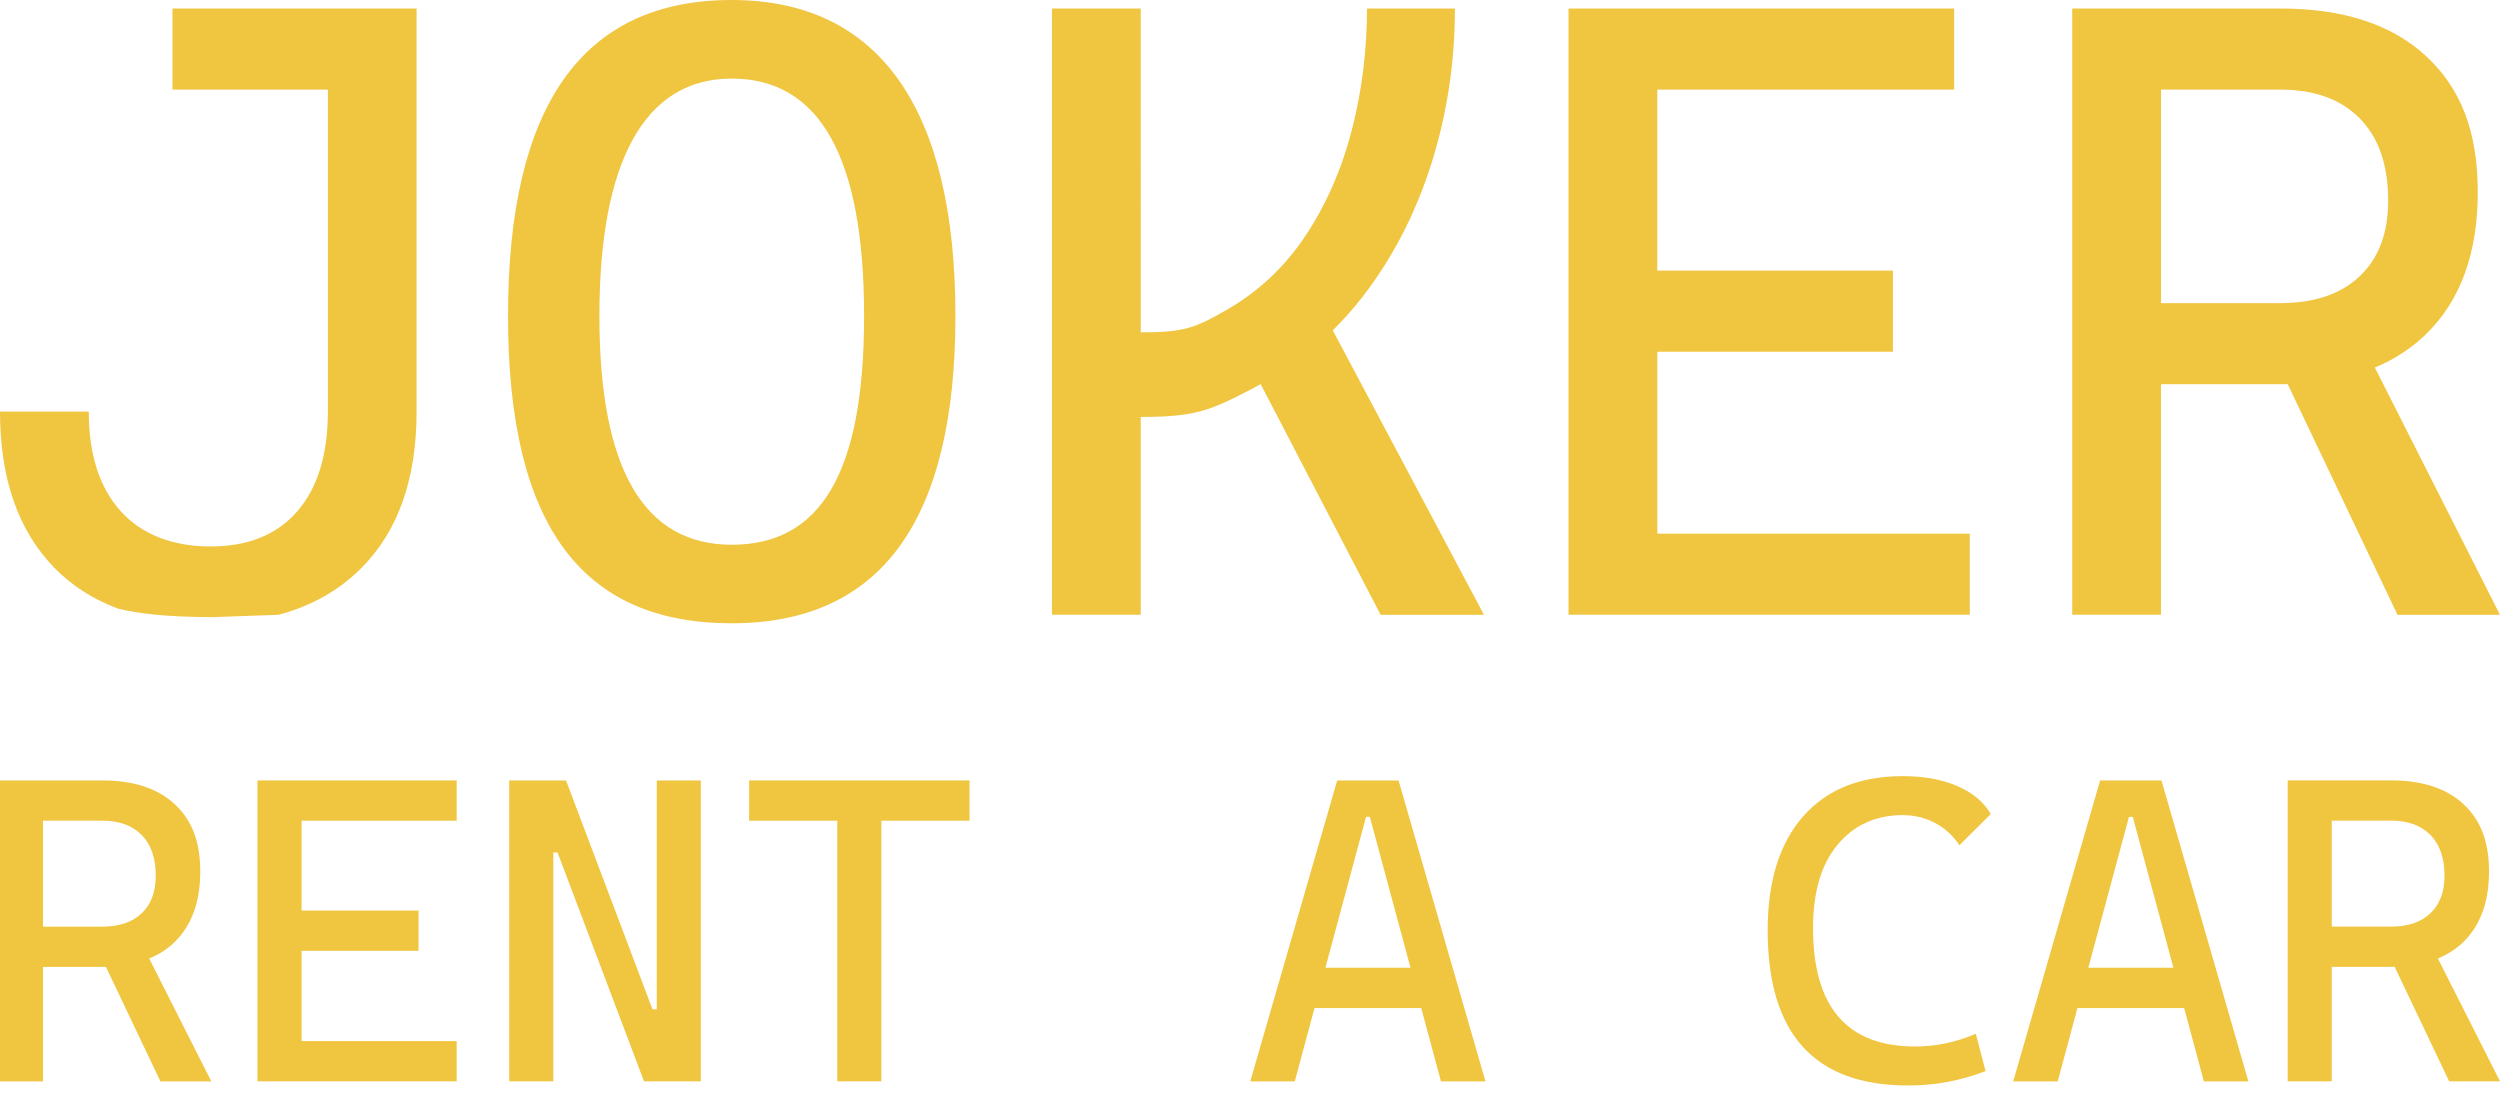
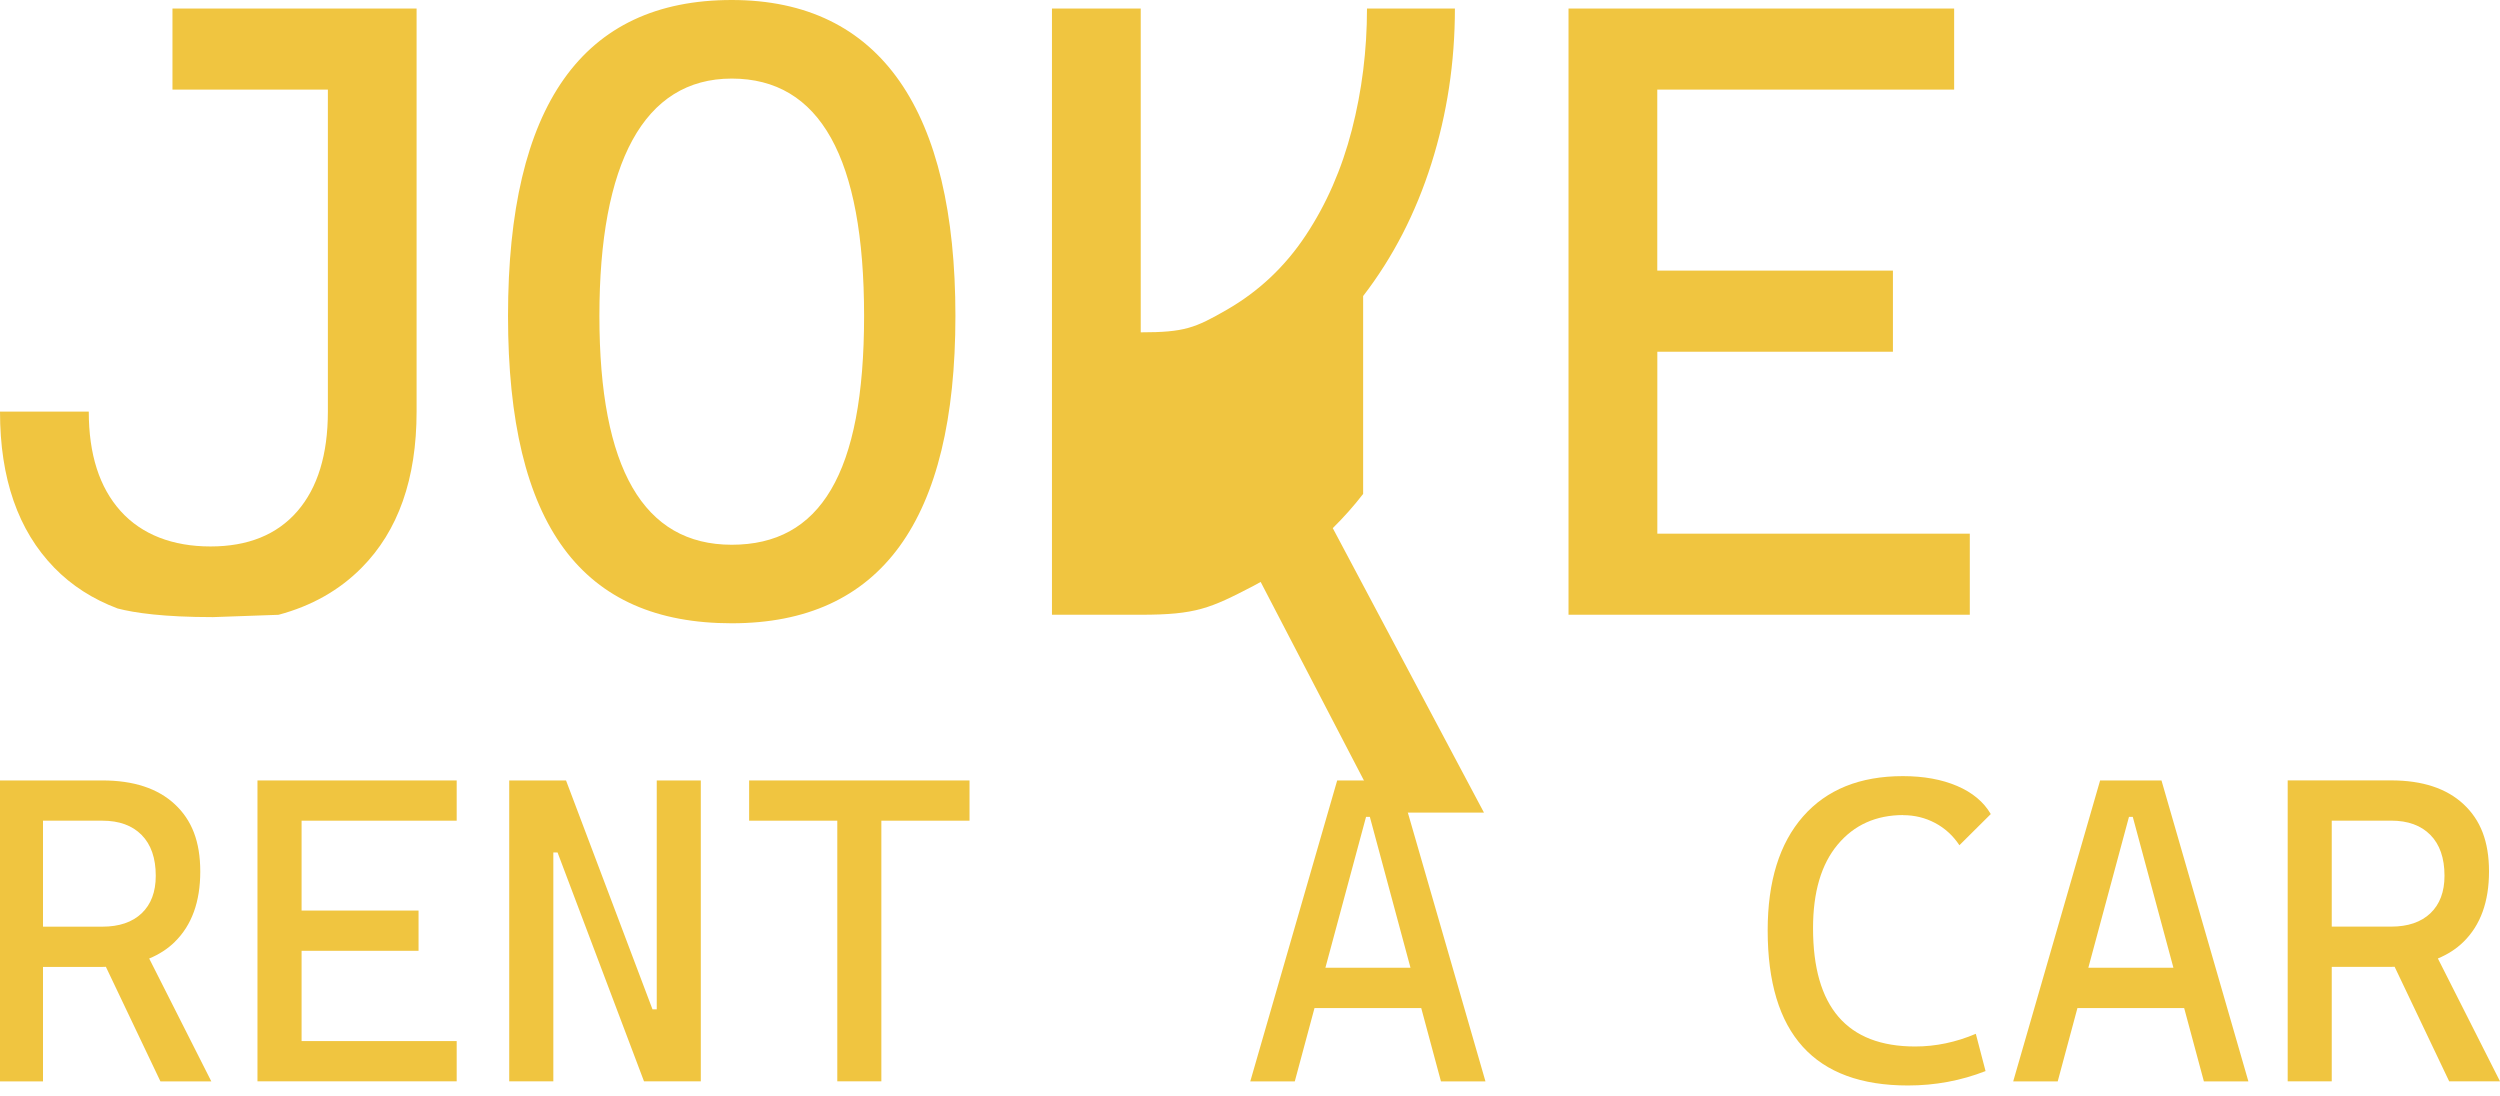
<svg xmlns="http://www.w3.org/2000/svg" id="Layer_1" data-name="Layer 1" viewBox="0 0 498.21 218.36">
  <defs>
    <style>
      .cls-1 {
        fill: #f0c540;
      }
    </style>
  </defs>
  <g>
    <path class="cls-1" d="m145.82,0c-29.72,0-44.58,20.98-44.58,62.96s14.86,61.25,44.58,61.25,44.58-20.42,44.58-61.25S175.54,0,145.82,0Zm0,108.56c-17.58,0-26.37-15.2-26.37-45.6s8.79-47.3,26.37-47.3,26.38,15.77,26.38,47.3-8.79,45.6-26.38,45.6Z" />
-     <path class="cls-1" d="m271.65,59c5.96-7.74,10.49-16.55,13.61-26.42,3.12-9.87,4.68-20.16,4.68-30.88h-17.52c0,8.34-1.01,16.41-3.02,24.2-2.01,7.8-5.07,14.8-9.19,21.01-4.11,6.21-9.34,11.14-15.69,14.8-6.36,3.66-8.46,4.52-17.19,4.52V1.7h-17.69v120.81h17.69v-39.42c11.01,0,13.84-1.27,22.46-5.75.49-.25.96-.53,1.44-.79l23.91,45.97h20.59l-30.13-56.69c2.14-2.12,4.17-4.38,6.05-6.82Z" />
+     <path class="cls-1" d="m271.65,59c5.96-7.74,10.49-16.55,13.61-26.42,3.12-9.87,4.68-20.16,4.68-30.88h-17.52c0,8.34-1.01,16.41-3.02,24.2-2.01,7.8-5.07,14.8-9.19,21.01-4.11,6.21-9.34,11.14-15.69,14.8-6.36,3.66-8.46,4.52-17.19,4.52V1.7h-17.69v120.81h17.69c11.01,0,13.84-1.27,22.46-5.75.49-.25.96-.53,1.44-.79l23.91,45.97h20.59l-30.13-56.69c2.14-2.12,4.17-4.38,6.05-6.82Z" />
    <path class="cls-1" d="m330.27,70.1h46.96v-16.17h-46.96V17.86h59.16V1.7h-76.85v120.81h17.7v-5.71,5.71h62.27v-16.16h-62.27v-36.24Zm-.05-52.24h0v7.38s0-7.38,0-7.38Z" />
-     <path class="cls-1" d="m473.28,73.24c3.93-1.63,7.35-3.87,10.25-6.71,6.83-6.69,10.25-16.11,10.25-28.25s-3.42-20.7-10.25-27.05c-6.83-6.35-16.52-9.53-29.05-9.53h-41.52v120.81h17.69v-45.94h23.82c.48,0,.95-.01,1.43-.02l21.88,45.97h20.42l-24.93-49.27Zm-18.8-12.83h-23.82V17.86h23.82c6.75,0,12.01,1.91,15.78,5.74,3.77,3.83,5.66,9.29,5.66,16.38,0,6.47-1.88,11.49-5.66,15.06-3.77,3.57-9.03,5.36-15.78,5.36Z" />
    <path class="cls-1" d="m65.34,1.7h-30.97v16.16h30.97v64.15c0,8.56-2.03,15.19-6.08,19.87-4.06,4.68-9.83,7.02-17.32,7.02s-13.68-2.35-17.91-7.06c-4.23-4.71-6.34-11.31-6.34-19.82H0c0,13.33,3.6,23.69,10.8,31.1,3.49,3.59,7.72,6.29,12.64,8.14,3.38.88,9.17,1.72,19.01,1.72l13.05-.46c6.58-1.76,12.1-4.87,16.55-9.36,7.32-7.37,10.97-17.75,10.97-31.14V1.7h-17.7Z" />
  </g>
  <g>
    <path class="cls-1" d="m34.82,187.71c3.39-3.32,5.09-8,5.09-14.02s-1.7-10.28-5.09-13.43c-3.39-3.15-8.2-4.73-14.42-4.73H-.21v59.97h8.78v-22.81h11.83c.24,0,.47-.02.7-.02l10.87,22.83h10.14l-12.38-24.48c1.95-.81,3.66-1.9,5.1-3.31Zm-26.25-24.16h11.83c3.35,0,5.96.95,7.83,2.85,1.87,1.9,2.81,4.61,2.81,8.13,0,3.21-.94,5.7-2.81,7.48-1.87,1.77-4.48,2.66-7.83,2.66h-11.83v-21.12Z" />
    <polygon class="cls-1" points="51.31 155.53 51.31 163.55 51.31 181.46 51.31 189.48 51.31 207.47 51.31 215.49 60.1 215.49 91.01 215.49 91.01 207.47 60.1 207.47 60.1 189.48 83.41 189.48 83.41 181.46 60.1 181.46 60.1 163.55 91.01 163.55 91.01 155.53 60.1 155.53 51.31 155.53" />
    <polygon class="cls-1" points="130.88 201.14 130.03 201.14 112.8 155.53 110.27 155.53 107.23 155.53 101.48 155.53 101.48 215.49 110.27 215.49 110.27 169.88 111.11 169.88 128.34 215.49 130.88 215.49 132.14 215.49 139.66 215.49 139.66 155.53 130.88 155.53 130.88 201.14" />
    <polygon class="cls-1" points="166.86 155.53 149.29 155.53 149.29 163.55 166.86 163.55 166.86 215.49 175.64 215.49 175.64 163.55 193.21 163.55 193.21 155.53 175.64 155.53 166.86 155.53" />
    <path class="cls-1" d="m266.48,155.53l-17.32,59.97h8.87l3.93-14.61h21.27l3.93,14.61h8.87l-17.32-59.97h-12.25Zm-2.35,37.33l8.1-30.07h.76l8.1,30.07h-16.95Z" />
    <path class="cls-1" d="m379.28,162.45c2.28,0,4.4.52,6.36,1.56,1.96,1.04,3.57,2.52,4.84,4.43l6.25-6.21c-1.41-2.42-3.65-4.29-6.71-5.6-3.07-1.31-6.67-1.96-10.81-1.96-8.56,0-15.19,2.68-19.89,8.04-4.7,5.36-7.05,12.93-7.05,22.7,0,20.61,9.32,30.91,27.96,30.91,5.41,0,10.56-.96,15.46-2.87l-1.94-7.43c-3.97,1.69-8,2.53-12.08,2.53-13.57,0-20.36-7.85-20.36-23.57,0-7.21,1.64-12.77,4.92-16.68,3.28-3.91,7.64-5.87,13.07-5.87Z" />
    <path class="cls-1" d="m418.52,155.53l-17.32,59.97h8.87l3.93-14.61h21.27l3.93,14.61h8.87l-17.32-59.97h-12.25Zm-2.35,37.33l8.1-30.07h.76l8.1,30.07h-16.95Z" />
    <path class="cls-1" d="m498.21,215.49l-12.38-24.48c1.95-.81,3.66-1.9,5.1-3.31,3.39-3.32,5.09-8,5.09-14.02s-1.7-10.28-5.09-13.43c-3.39-3.15-8.2-4.73-14.42-4.73h-20.61v59.97h8.78v-22.81h11.83c.24,0,.47-.02.7-.02l10.87,22.83h10.14Zm-33.53-51.95h11.83c3.35,0,5.96.95,7.83,2.85,1.87,1.9,2.81,4.61,2.81,8.13,0,3.21-.94,5.7-2.81,7.48-1.87,1.77-4.48,2.66-7.83,2.66h-11.83v-21.12Z" />
  </g>
</svg>